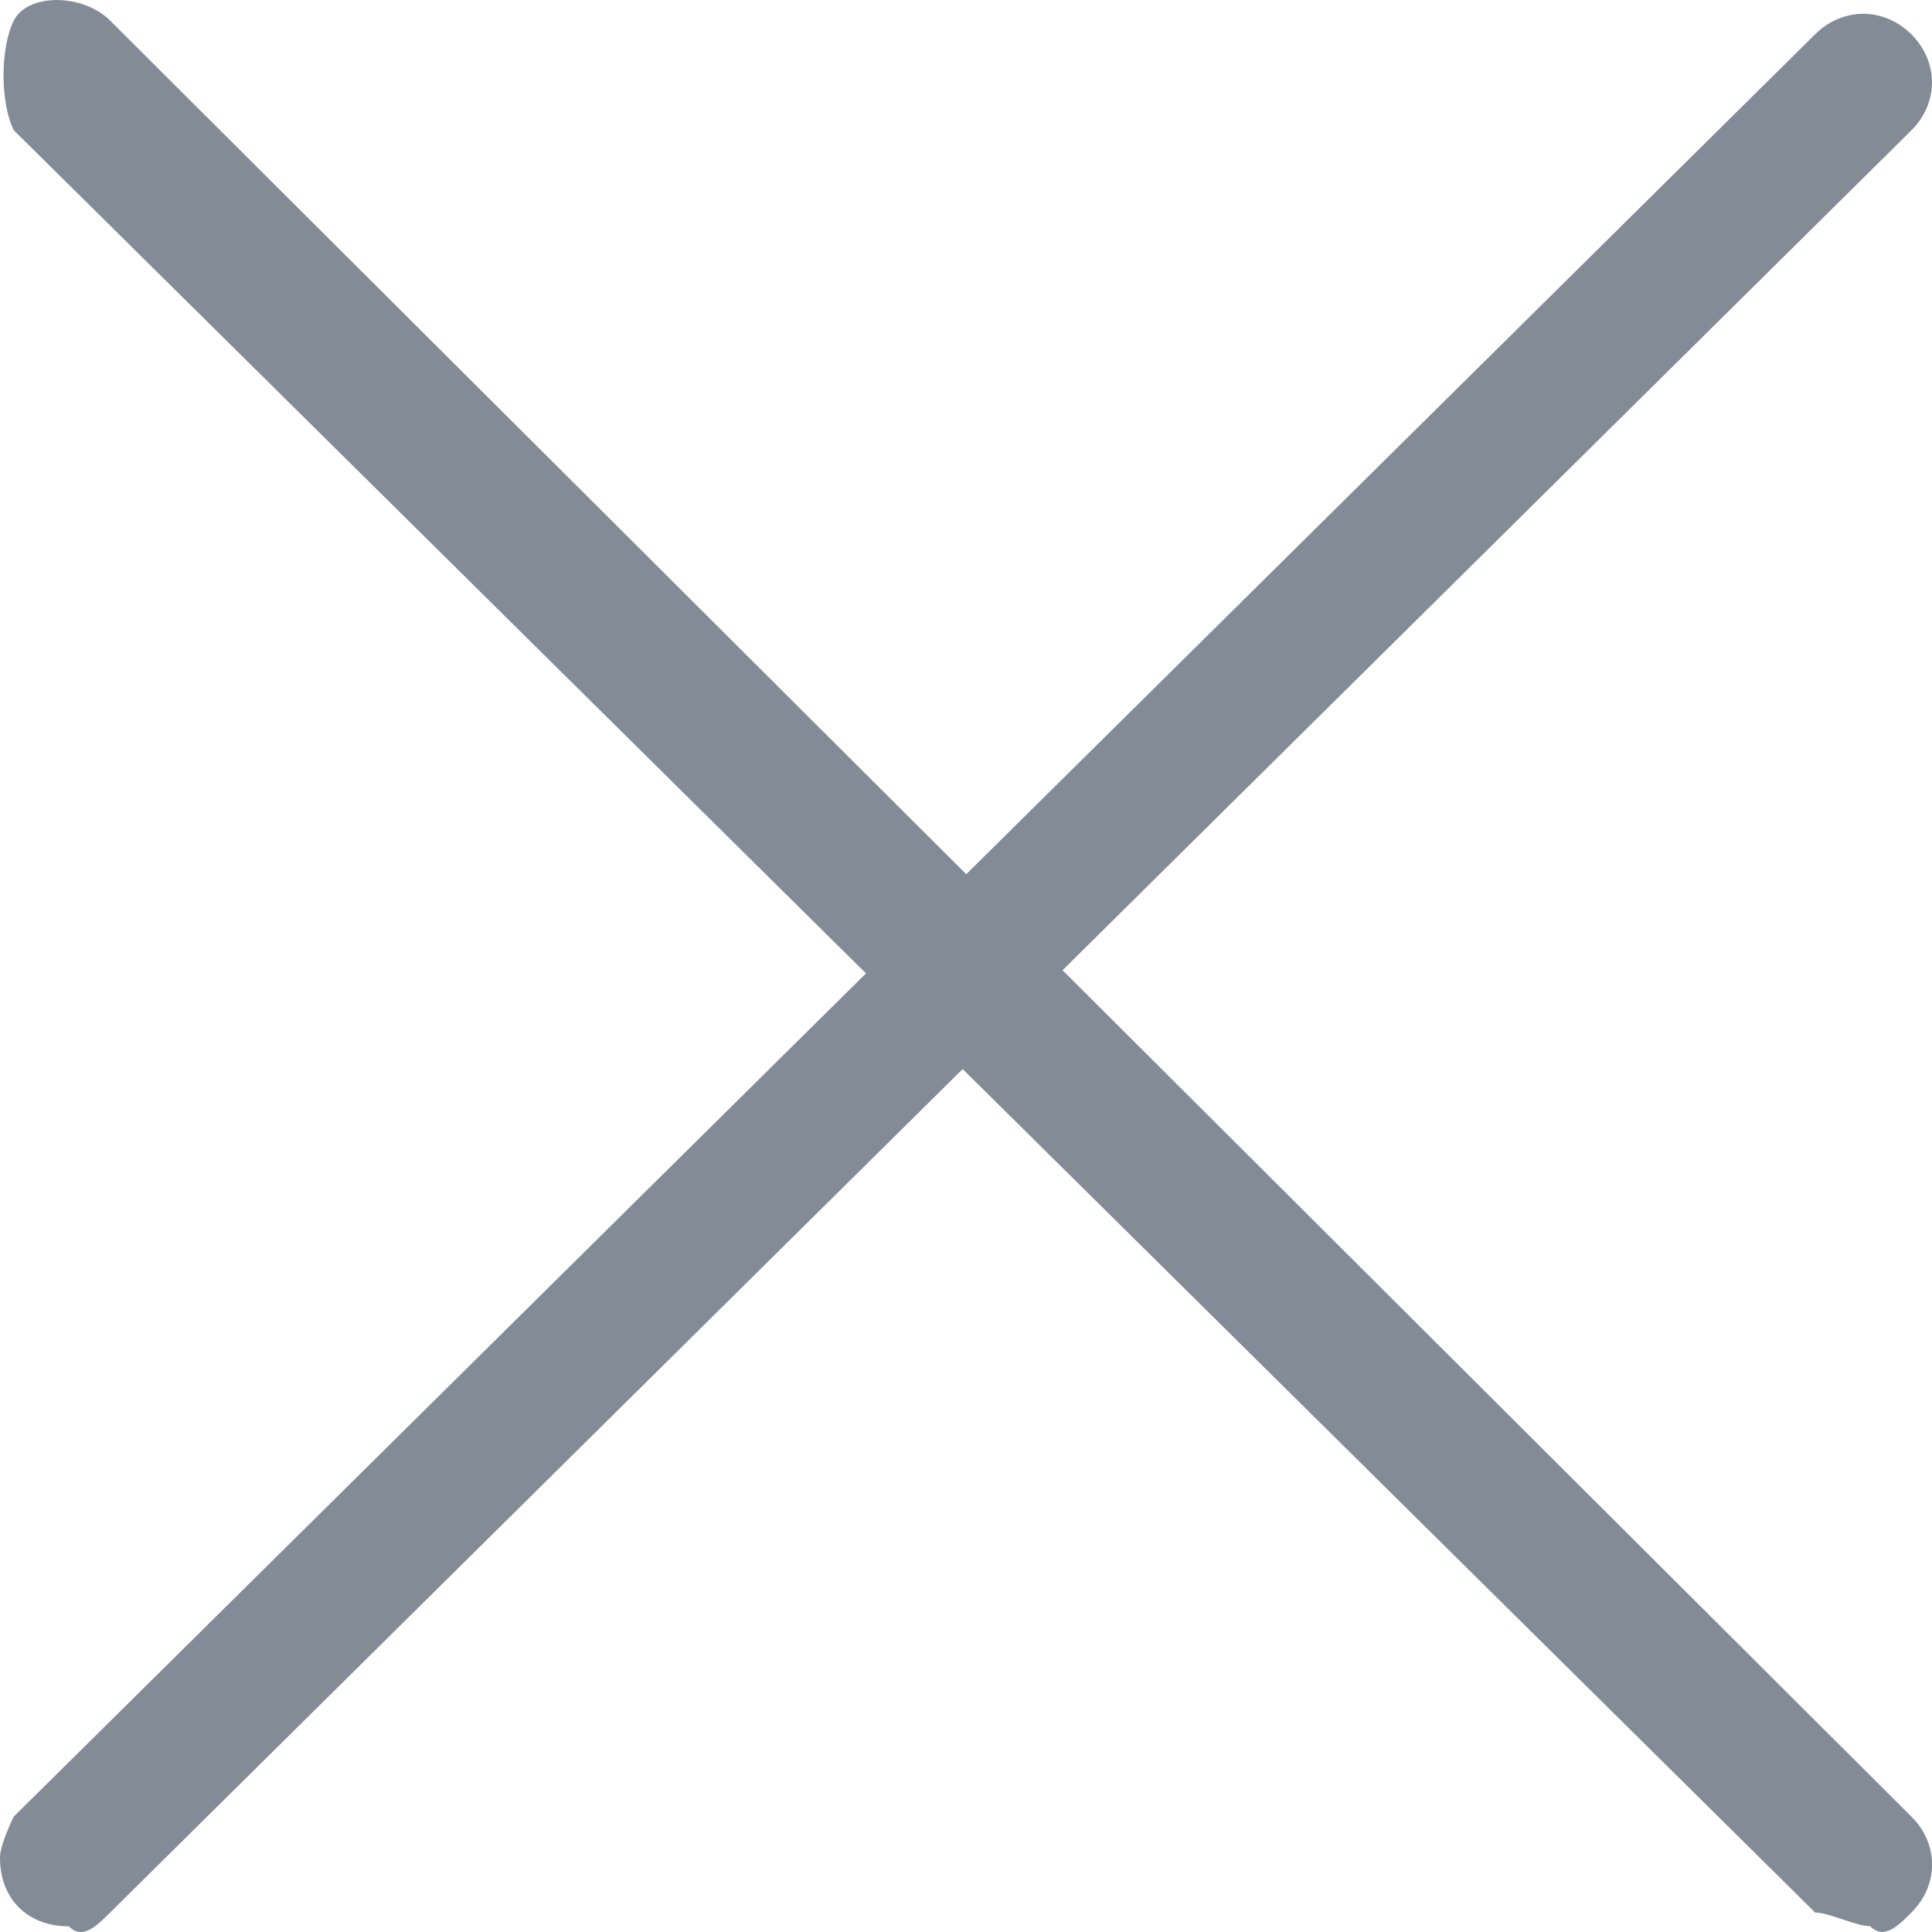
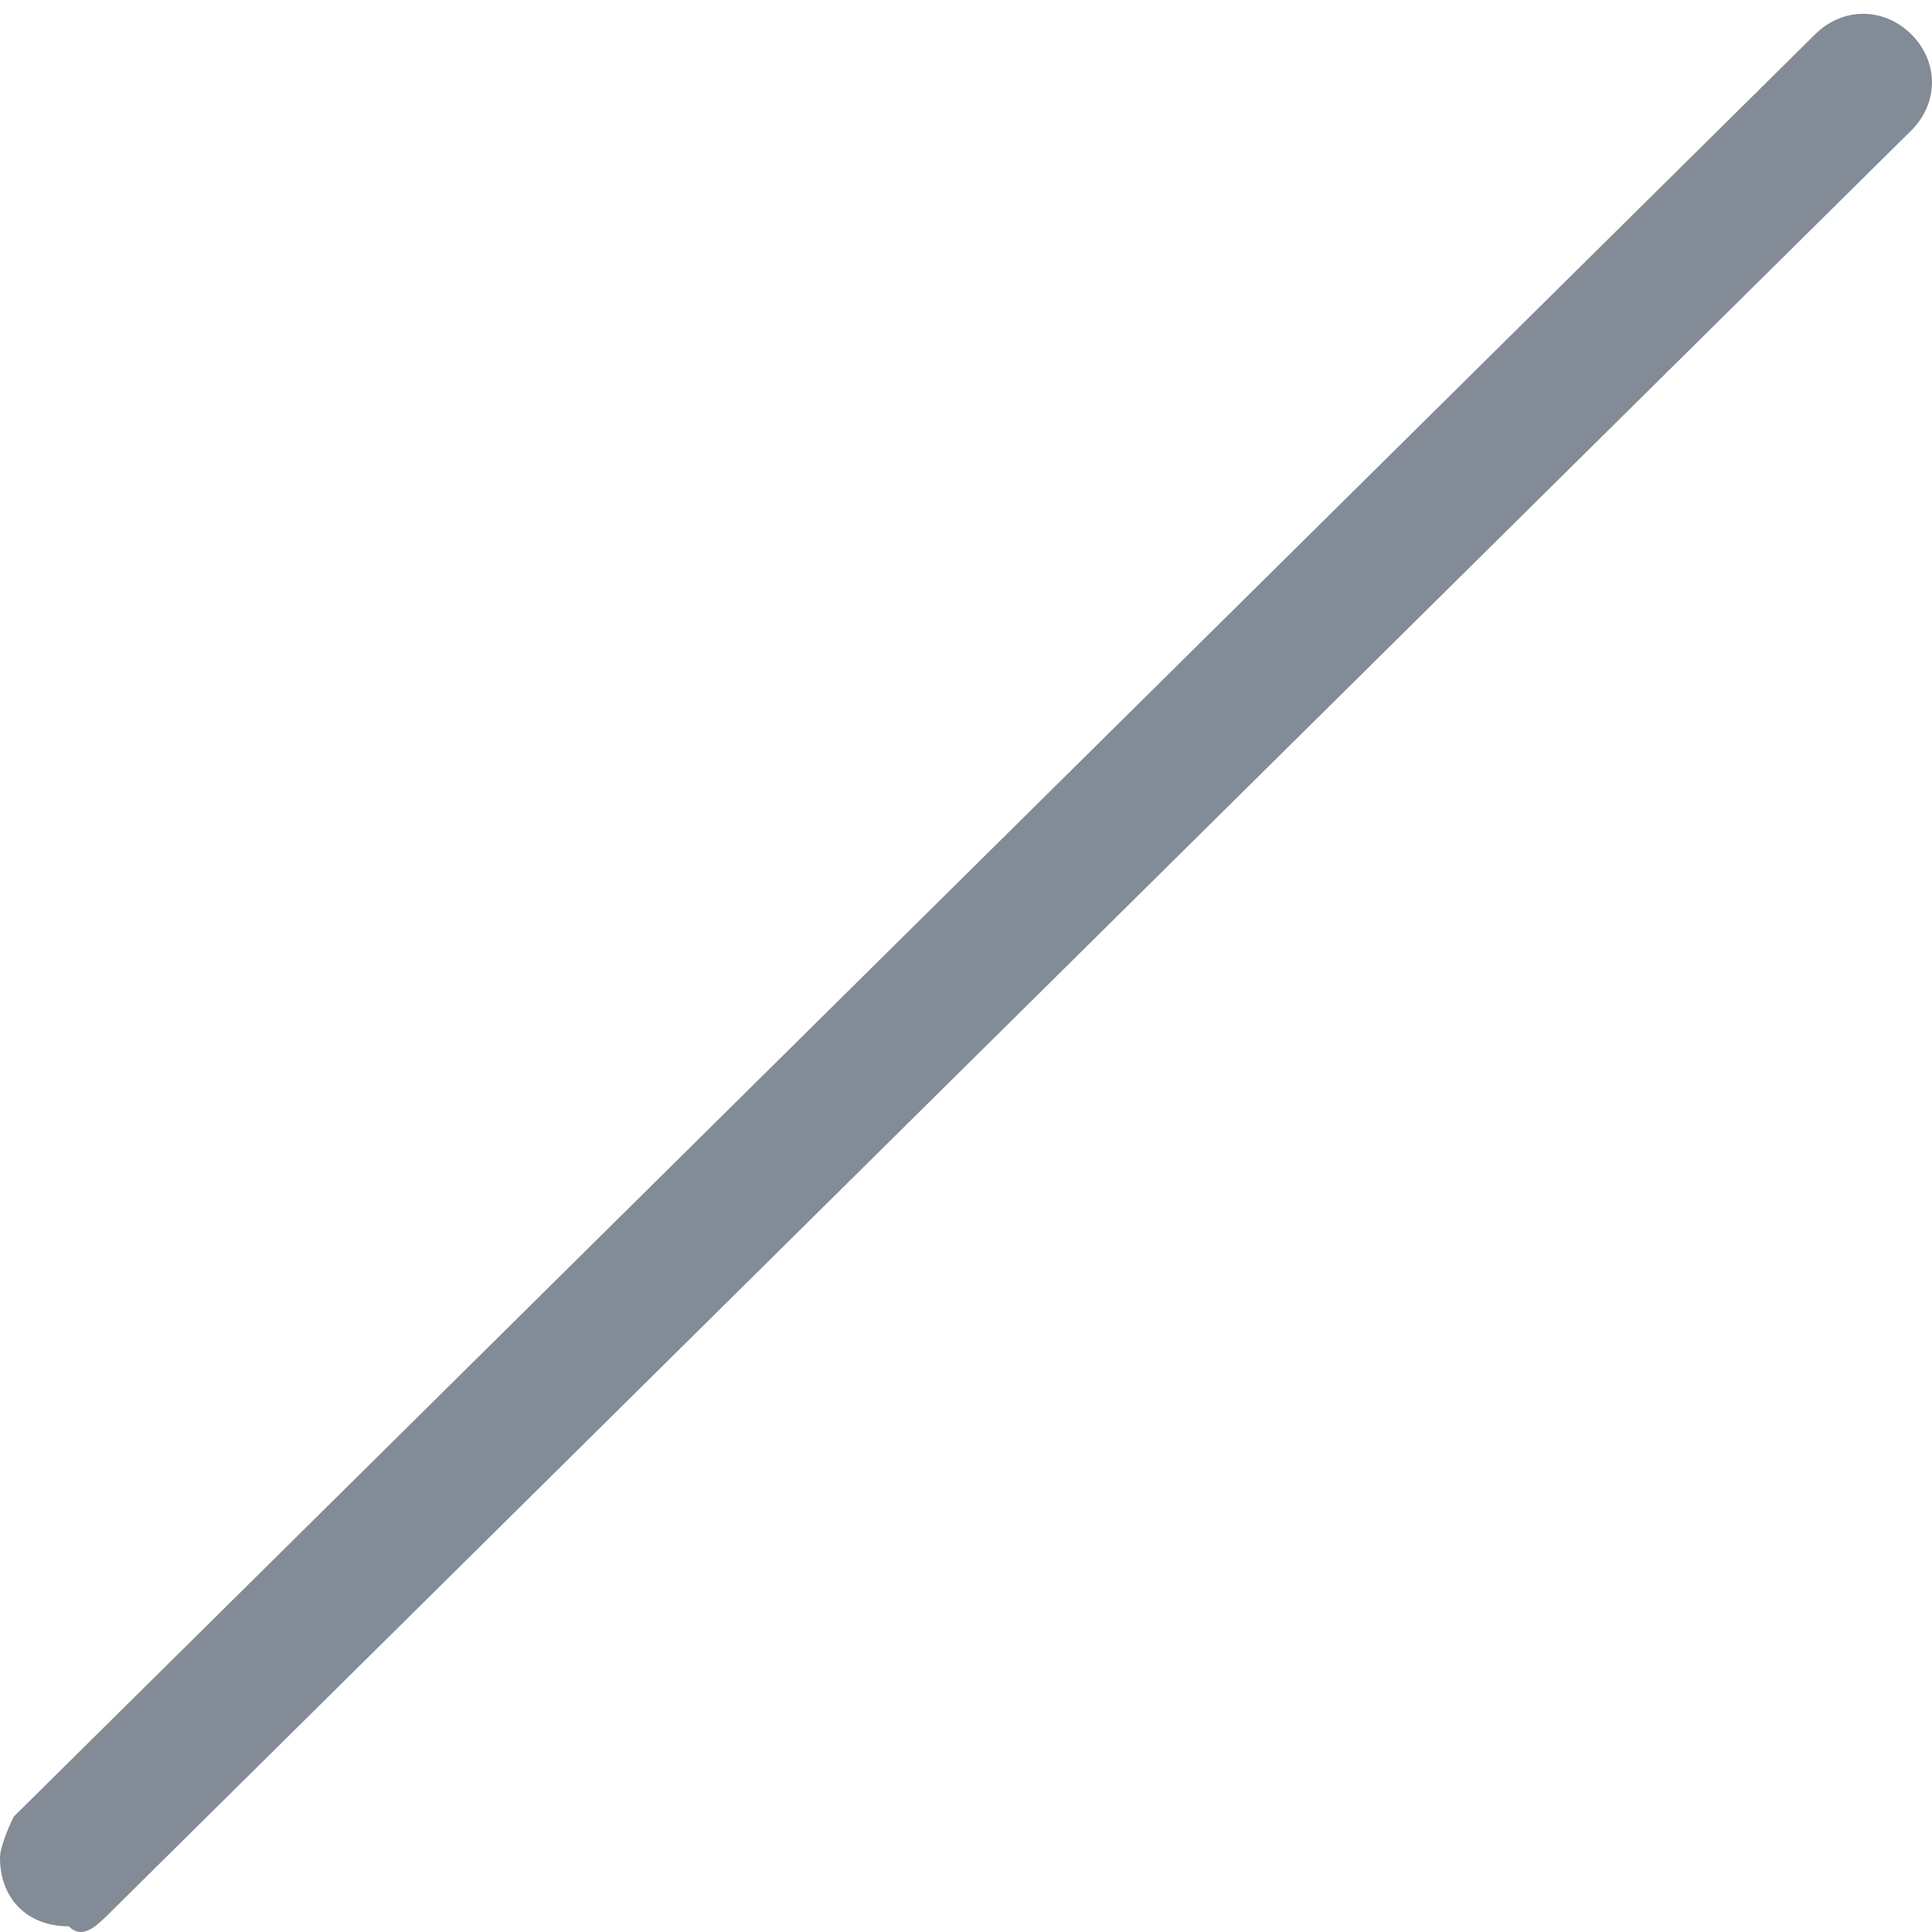
<svg xmlns="http://www.w3.org/2000/svg" width="15" height="15" viewBox="0 0 15 15" fill="none">
  <path d="M0.534 14.956C0.214 14.956 0 14.743 0 14.424C0 14.317 0.107 14.104 0.107 14.104L14.092 0.267C14.306 0.054 14.626 0.054 14.84 0.267C15.053 0.48 15.053 0.799 14.84 1.012L0.854 14.85C0.747 14.956 0.641 15.062 0.534 14.956Z" fill="#828B96" />
-   <path d="M14.52 14.955C14.413 14.955 14.2 14.849 14.093 14.849L0.107 1.011C0.001 0.798 0.001 0.373 0.107 0.16C0.214 -0.053 0.641 -0.053 0.855 0.16L14.84 14.104C15.054 14.316 15.054 14.636 14.84 14.849C14.734 14.955 14.627 15.062 14.52 14.955Z" fill="#828B96" />
</svg>